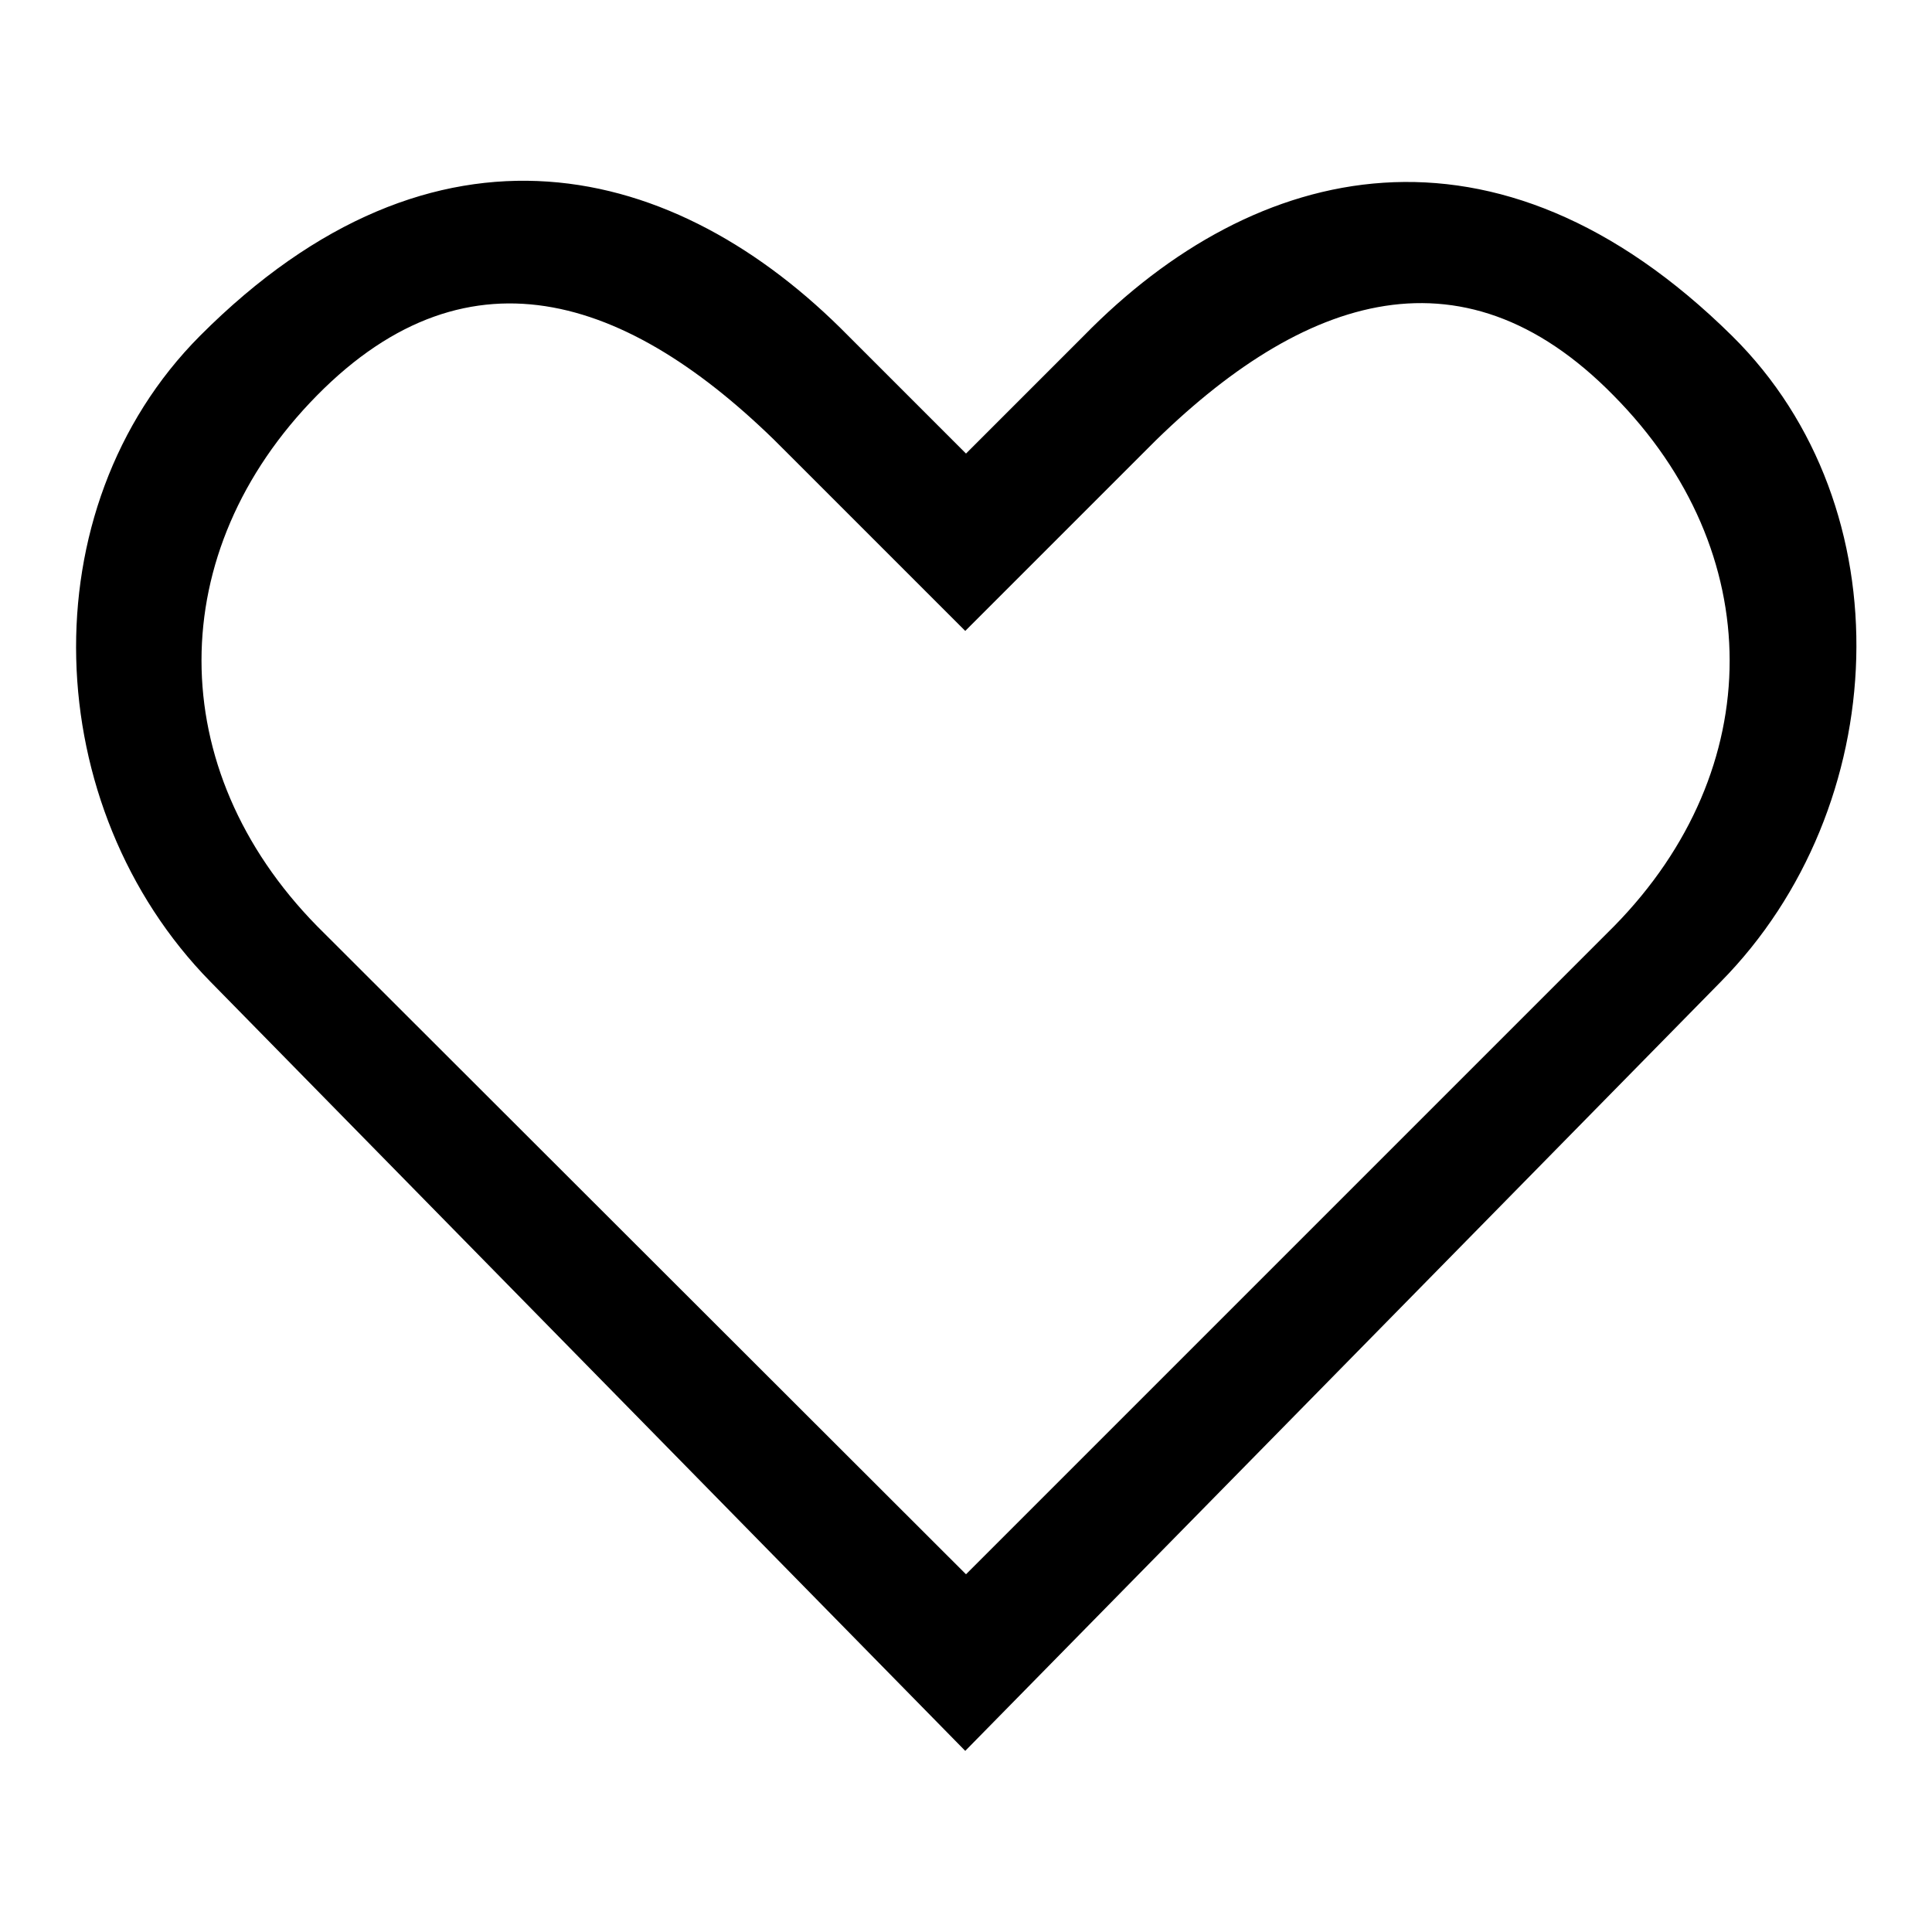
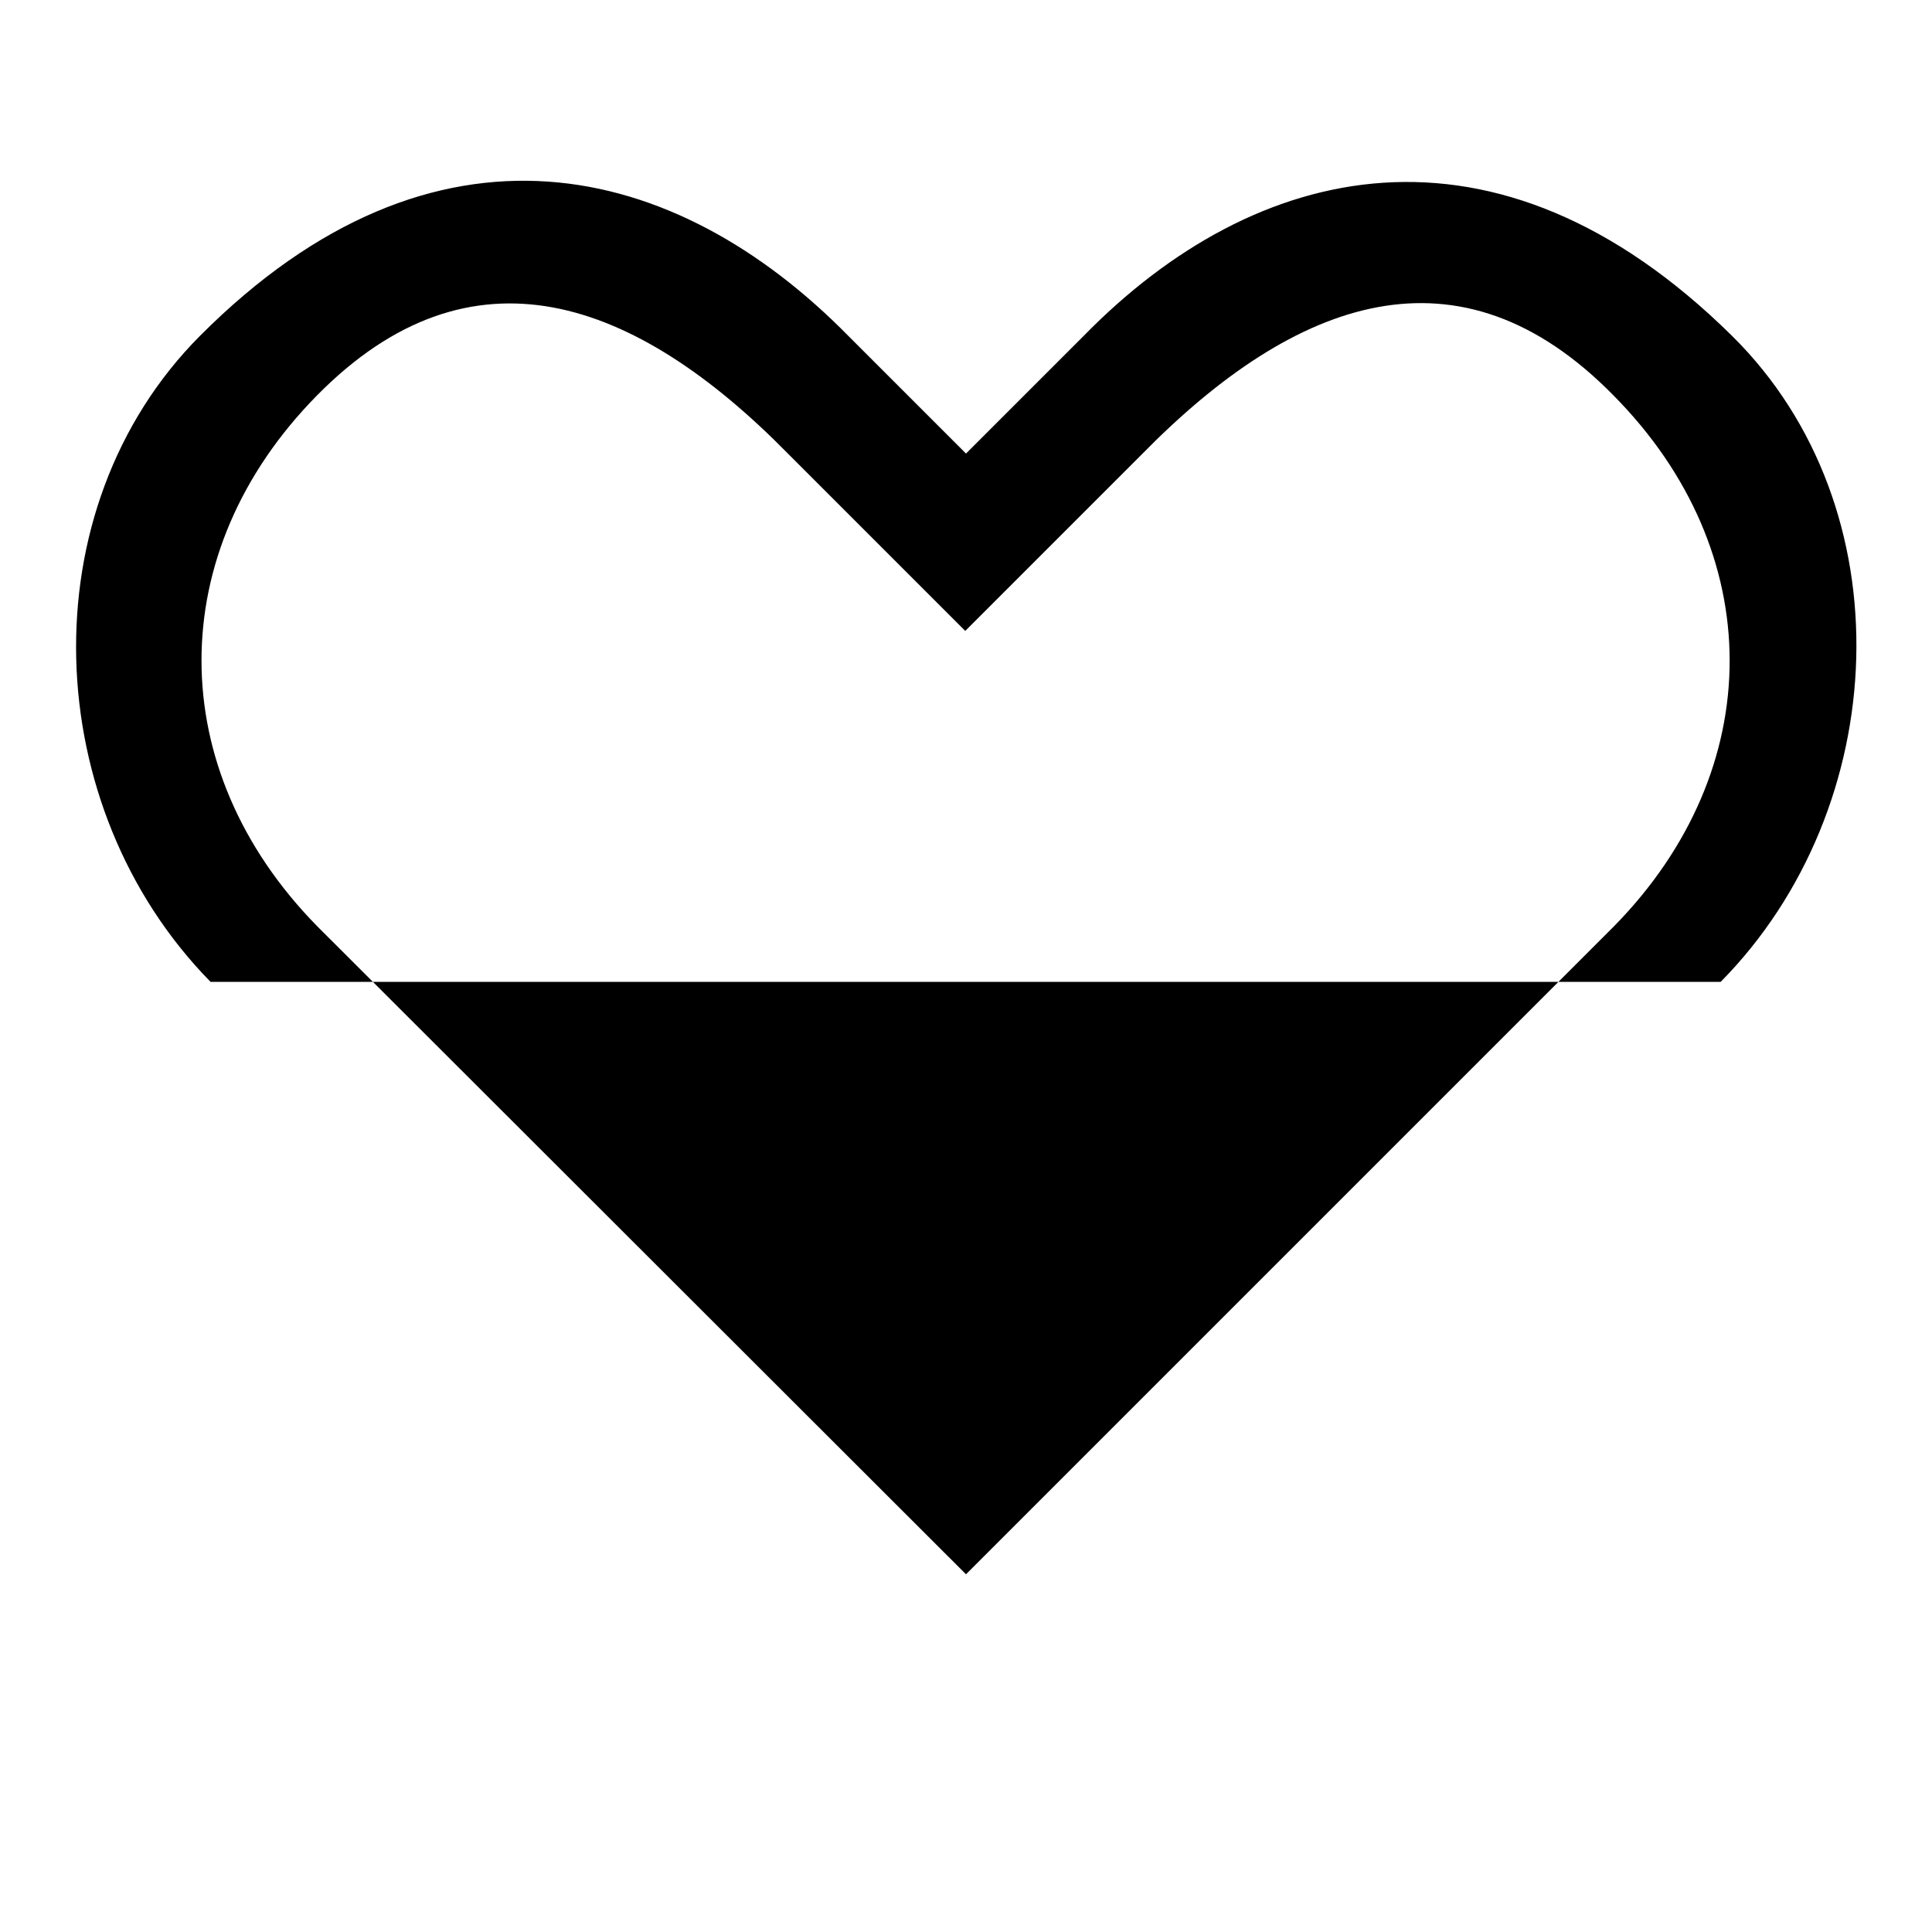
<svg xmlns="http://www.w3.org/2000/svg" version="1.1" x="0px" y="0px" viewBox="0 0 256 256" enable-background="new 0 0 256 256" xml:space="preserve">
  <g>
    <g>
-       <path fill="#000000" d="M229.5,44.5c-31.3-30.9-63.2-23.2-85.9,0l-15.6,15.6l-15.6-15.6c-22.8-23.2-54.7-31.3-85.9,0c-22.9,23-21.3,62.5,1.4,85.6L127.9,232L228,130.1C250.8,107,252.6,67.3,229.5,44.5z M213.9,122.7l-85.9,85.9L42,122.7c-20.4-20.8-20.4-49.6,0-70.3s42.1-13,62.5,7.8l23.4,23.4l23.4-23.4c20.4-20.8,42.1-28.6,62.5-7.8C234.3,73.1,234.3,101.9,213.9,122.7z" />
+       <path fill="#000000" d="M229.5,44.5c-31.3-30.9-63.2-23.2-85.9,0l-15.6,15.6l-15.6-15.6c-22.8-23.2-54.7-31.3-85.9,0c-22.9,23-21.3,62.5,1.4,85.6L228,130.1C250.8,107,252.6,67.3,229.5,44.5z M213.9,122.7l-85.9,85.9L42,122.7c-20.4-20.8-20.4-49.6,0-70.3s42.1-13,62.5,7.8l23.4,23.4l23.4-23.4c20.4-20.8,42.1-28.6,62.5-7.8C234.3,73.1,234.3,101.9,213.9,122.7z" />
    </g>
  </g>
</svg>